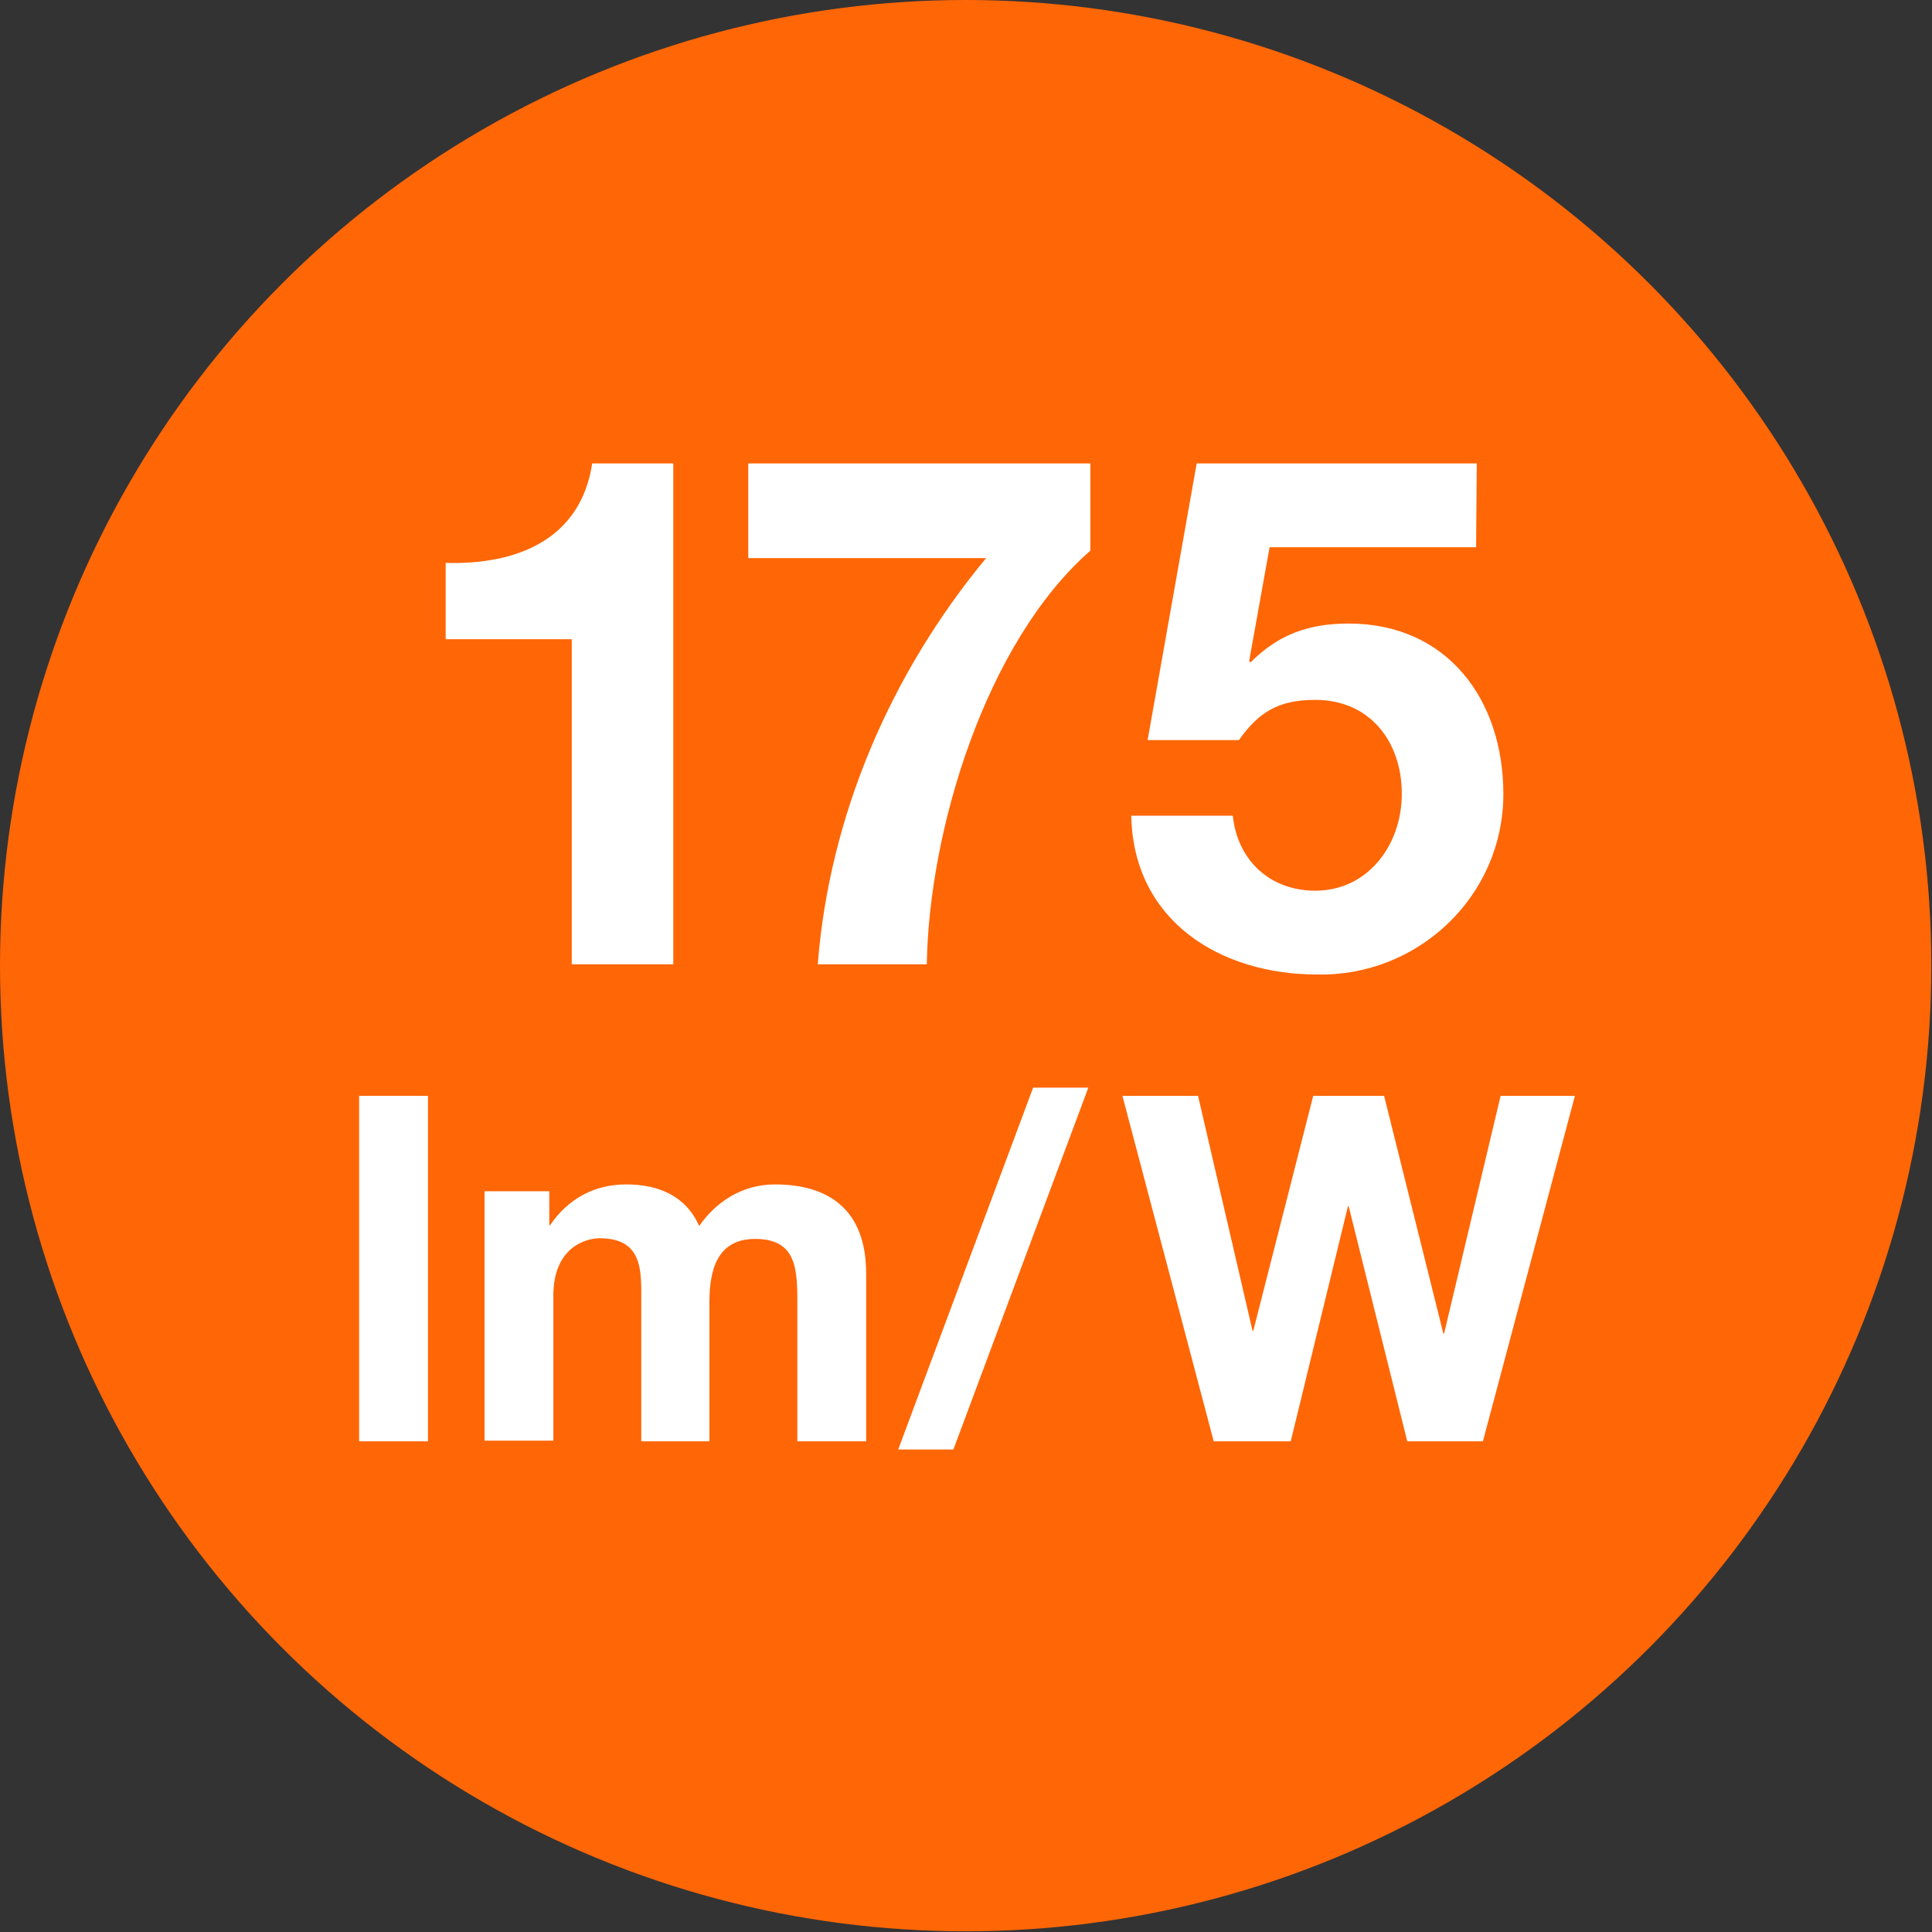
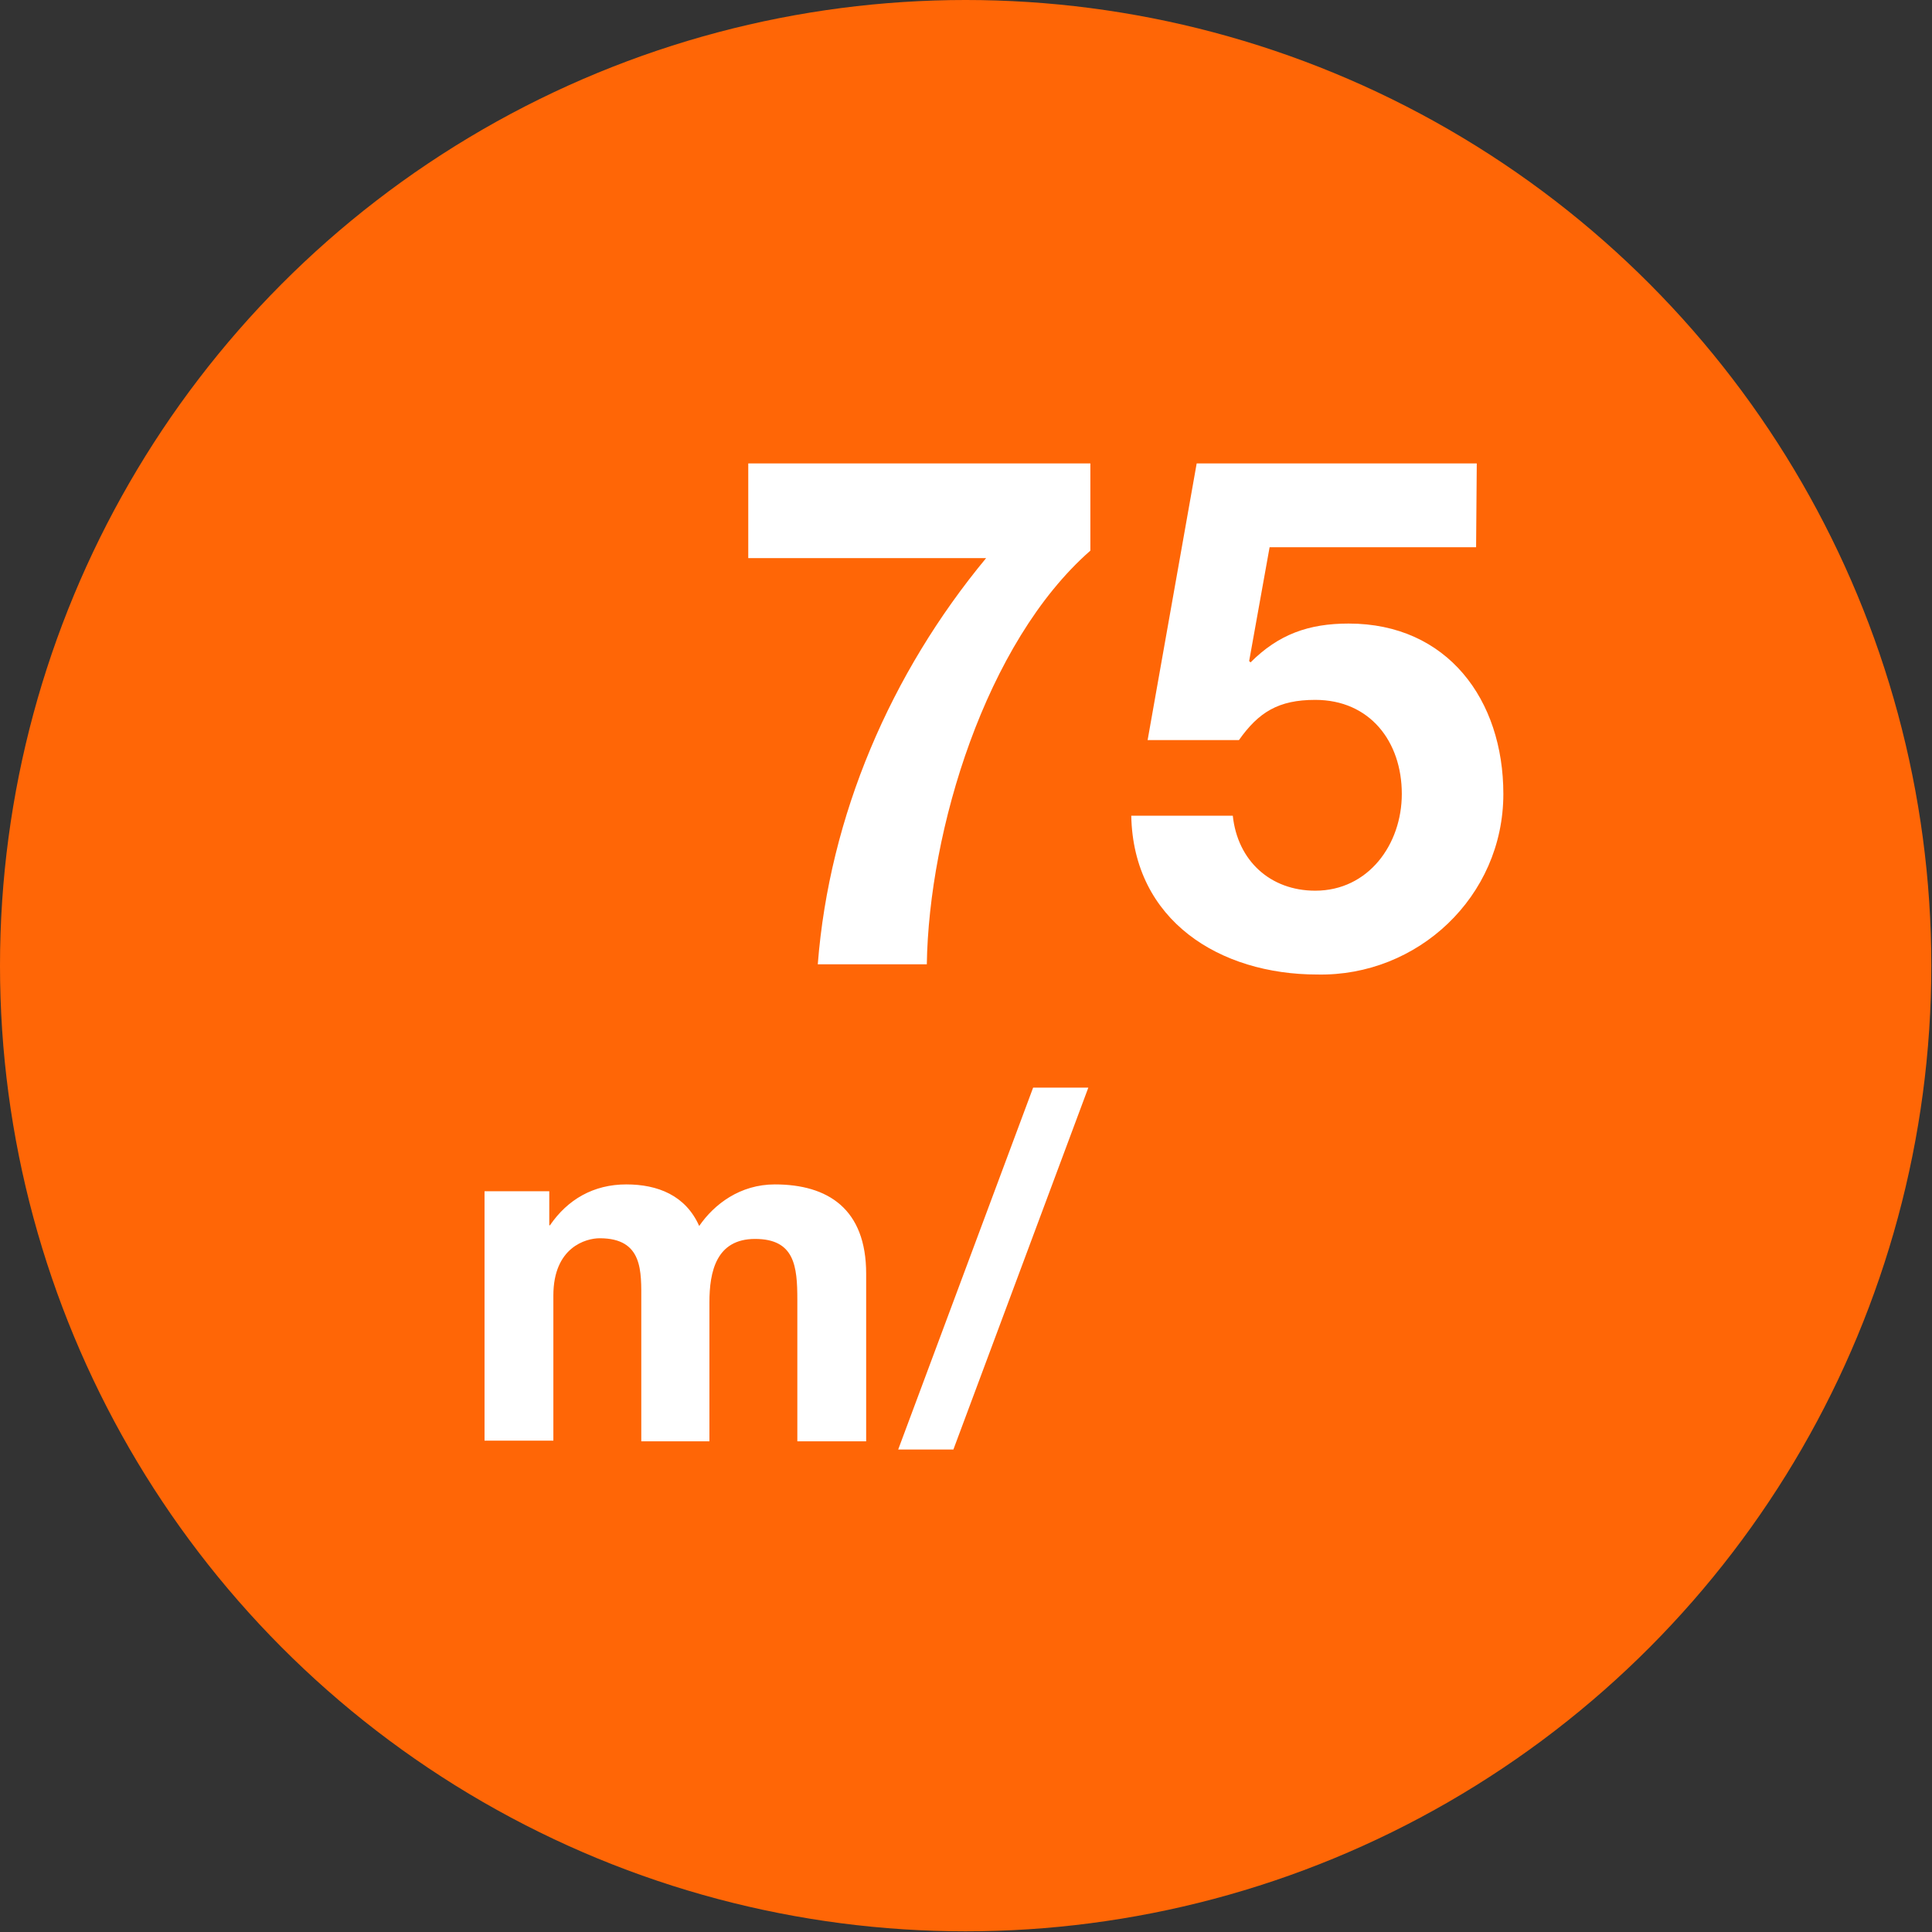
<svg xmlns="http://www.w3.org/2000/svg" version="1.1" id="Ebene_1" x="0px" y="0px" viewBox="0 0 283.5 283.5" style="enable-background:new 0 0 283.5 283.5;" xml:space="preserve">
  <rect x="0" y="0" width="283.5" height="283.5" fill="#333333" stroke="none" />
  <style type="text/css">
	.st0{fill:#FF6606;}
	.st1{fill:#FFFFFF;}
</style>
  <g id="elements">
    <ellipse class="st0" cx="141.7" cy="141.7" rx="141.7" ry="141.7" />
  </g>
  <g id="typo_Vektor">
    <g>
-       <path class="st1" d="M98.8,141.5H83.9V93.8H65.4V82.6c10.4,0.3,19.8-3.4,21.5-14.6h11.9V141.5z" />
      <path class="st1" d="M160,80.8c-15.4,13.5-23.7,41.1-24,60.7h-16c1.7-21.8,10.7-42.7,24.7-59.6h-34.9V68H160V80.8z" />
      <path class="st1" d="M216.6,80.3h-30.3l-3,16.7l0.2,0.2c4.1-4.1,8.5-5.7,14.4-5.7c14.5,0,22.7,11.2,22.7,25    c0,15.1-12.6,26.8-27.3,26.5c-14.3,0-27-7.9-27.3-23.3h14.9c0.7,6.6,5.5,11,12.1,11c7.8,0,12.7-6.8,12.7-14.2    c0-7.7-4.7-13.8-12.7-13.8c-5.4,0-8.3,1.8-11.2,5.9h-13.4l7.2-40.6h41.1L216.6,80.3L216.6,80.3z" />
-       <path class="st1" d="M52.7,160.8h10.1v50.7H52.7V160.8z" />
      <path class="st1" d="M71.1,174.8h9.5v5h0.1c2.6-3.8,6.4-6,11.2-6c4.6,0,8.7,1.6,10.7,6.1c2.2-3.2,6-6.1,11.1-6.1    c7.8,0,13.4,3.6,13.4,13.1v24.6H117v-20.8c0-4.9-0.4-8.9-6.2-8.9c-5.7,0-6.7,4.8-6.7,9.3v20.4h-10v-20.6c0-4.3,0.3-9.2-6.1-9.2    c-2,0-6.8,1.3-6.8,8.4v21.3H71.1V174.8z" />
      <path class="st1" d="M151.6,159.6h8.1l-19.8,53.1h-8.1L151.6,159.6z" />
-       <path class="st1" d="M217.6,211.5h-11.1l-8.6-34.5h-0.1l-8.4,34.5h-11.3l-13.4-50.7h11.1l8,34.5h0.1l8.8-34.5h10.4l8.7,34.9h0.1    l8.3-34.9h10.9L217.6,211.5z" />
    </g>
  </g>
</svg>